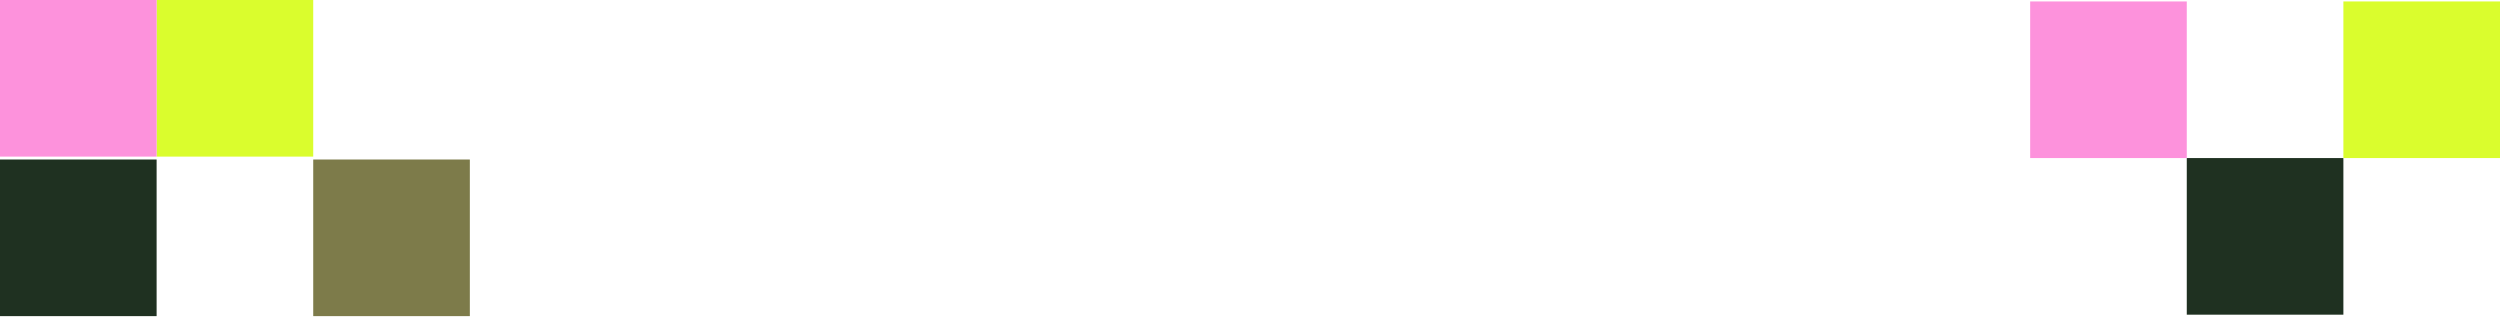
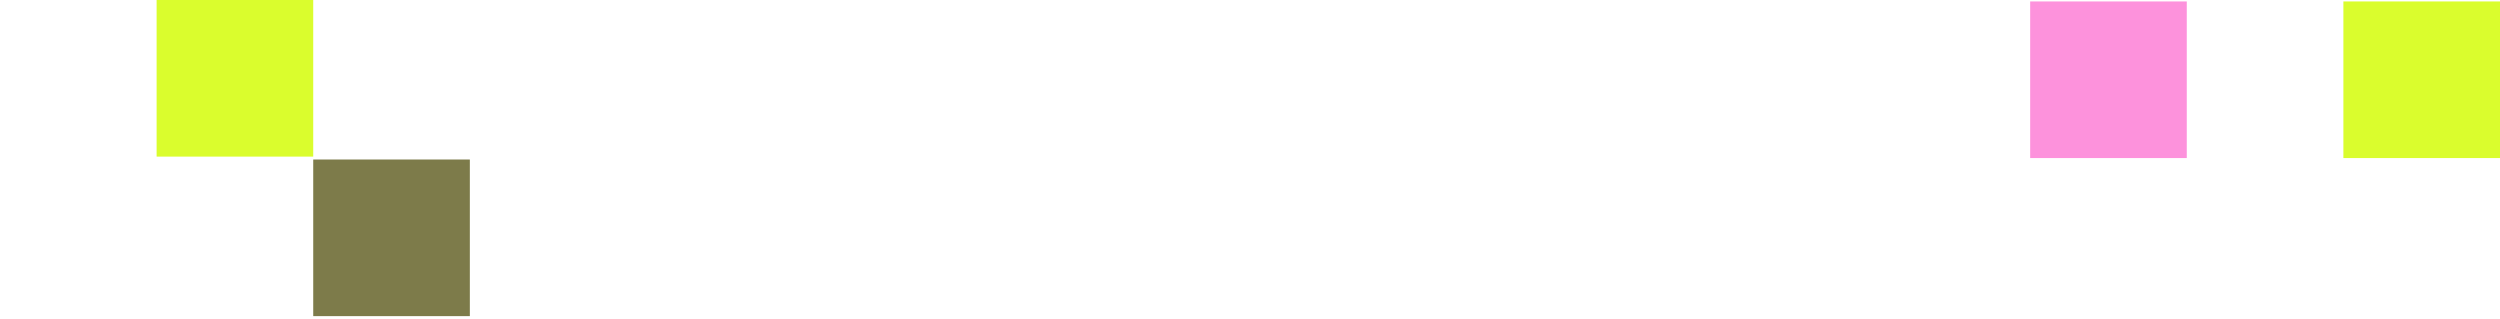
<svg xmlns="http://www.w3.org/2000/svg" width="431" height="55" viewBox="0 0 431 55" fill="none">
-   <rect y="27.5" width="27" height="27" fill="#1F3121" />
  <rect x="54" y="27.5" width="27" height="27" fill="#7D7B4A" />
  <rect x="27" width="27" height="27" fill="#DAFD2D" />
-   <rect width="27" height="27" fill="#FD92DC" />
-   <rect x="377" y="27.25" width="27" height="27" fill="#1F3121" />
  <rect x="404" y="0.25" width="27" height="27" fill="#DAFD2D" />
  <rect x="350" y="0.25" width="27" height="27" fill="#FD92DC" />
</svg>